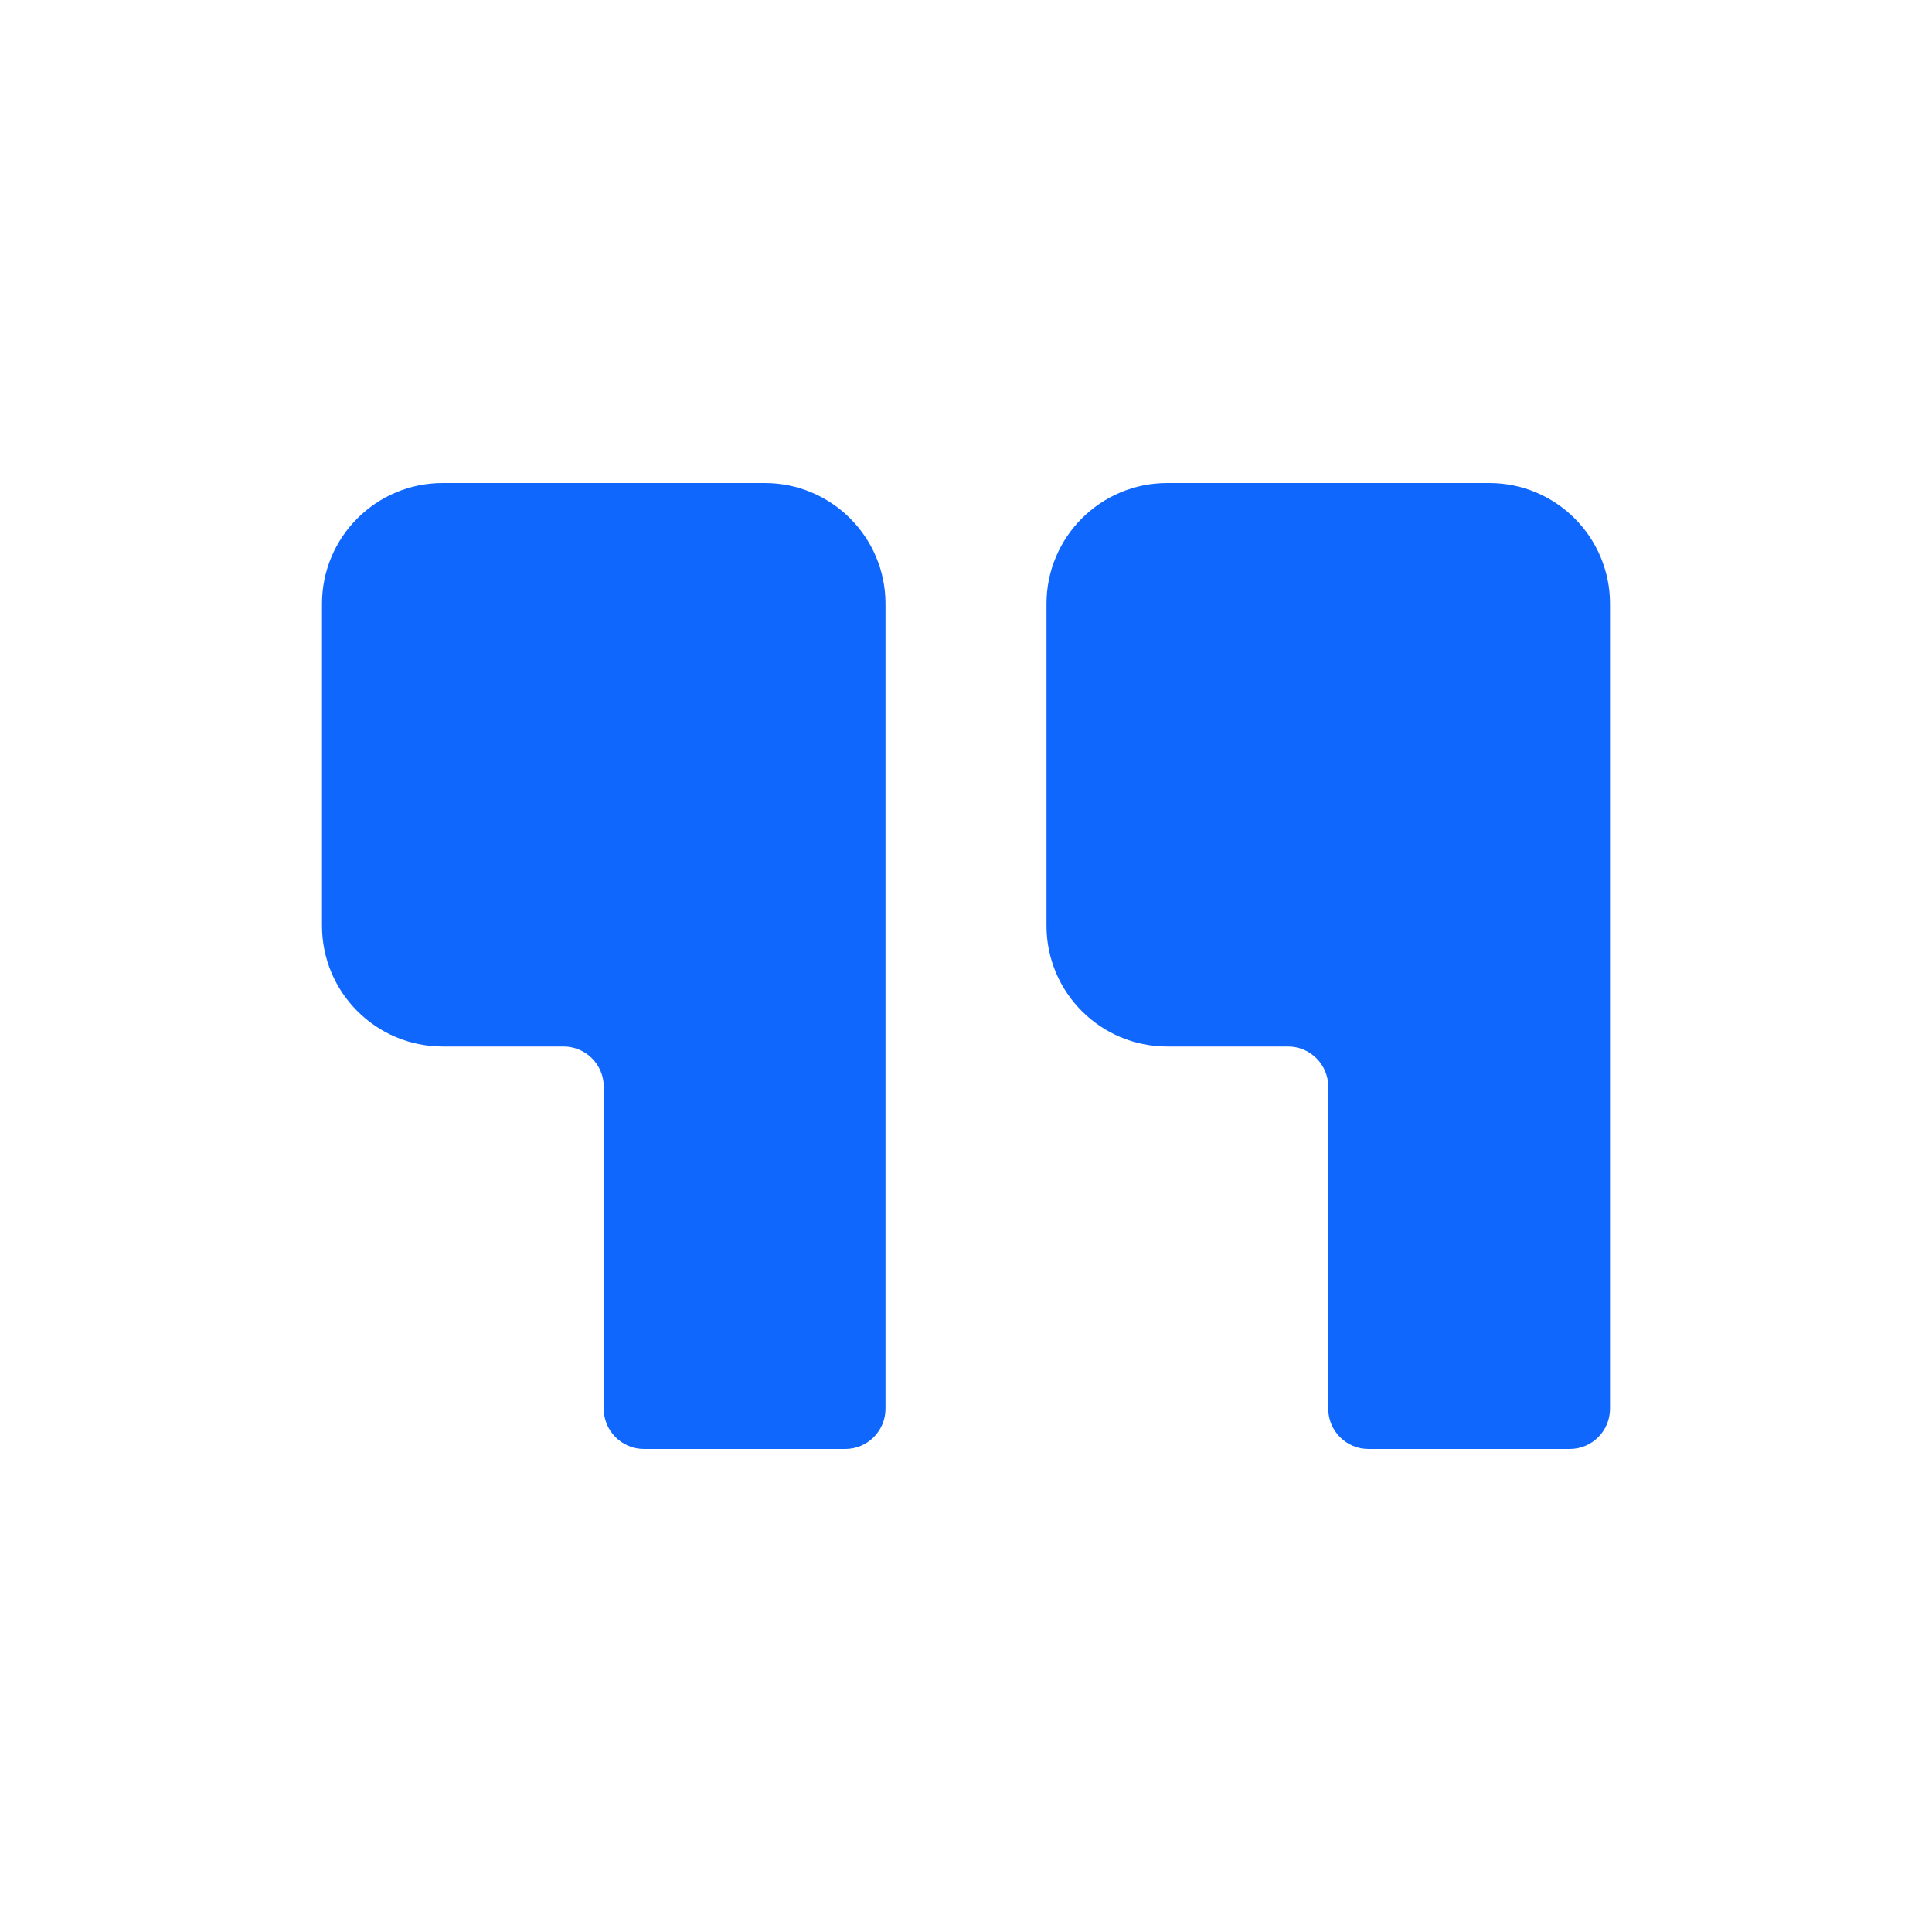
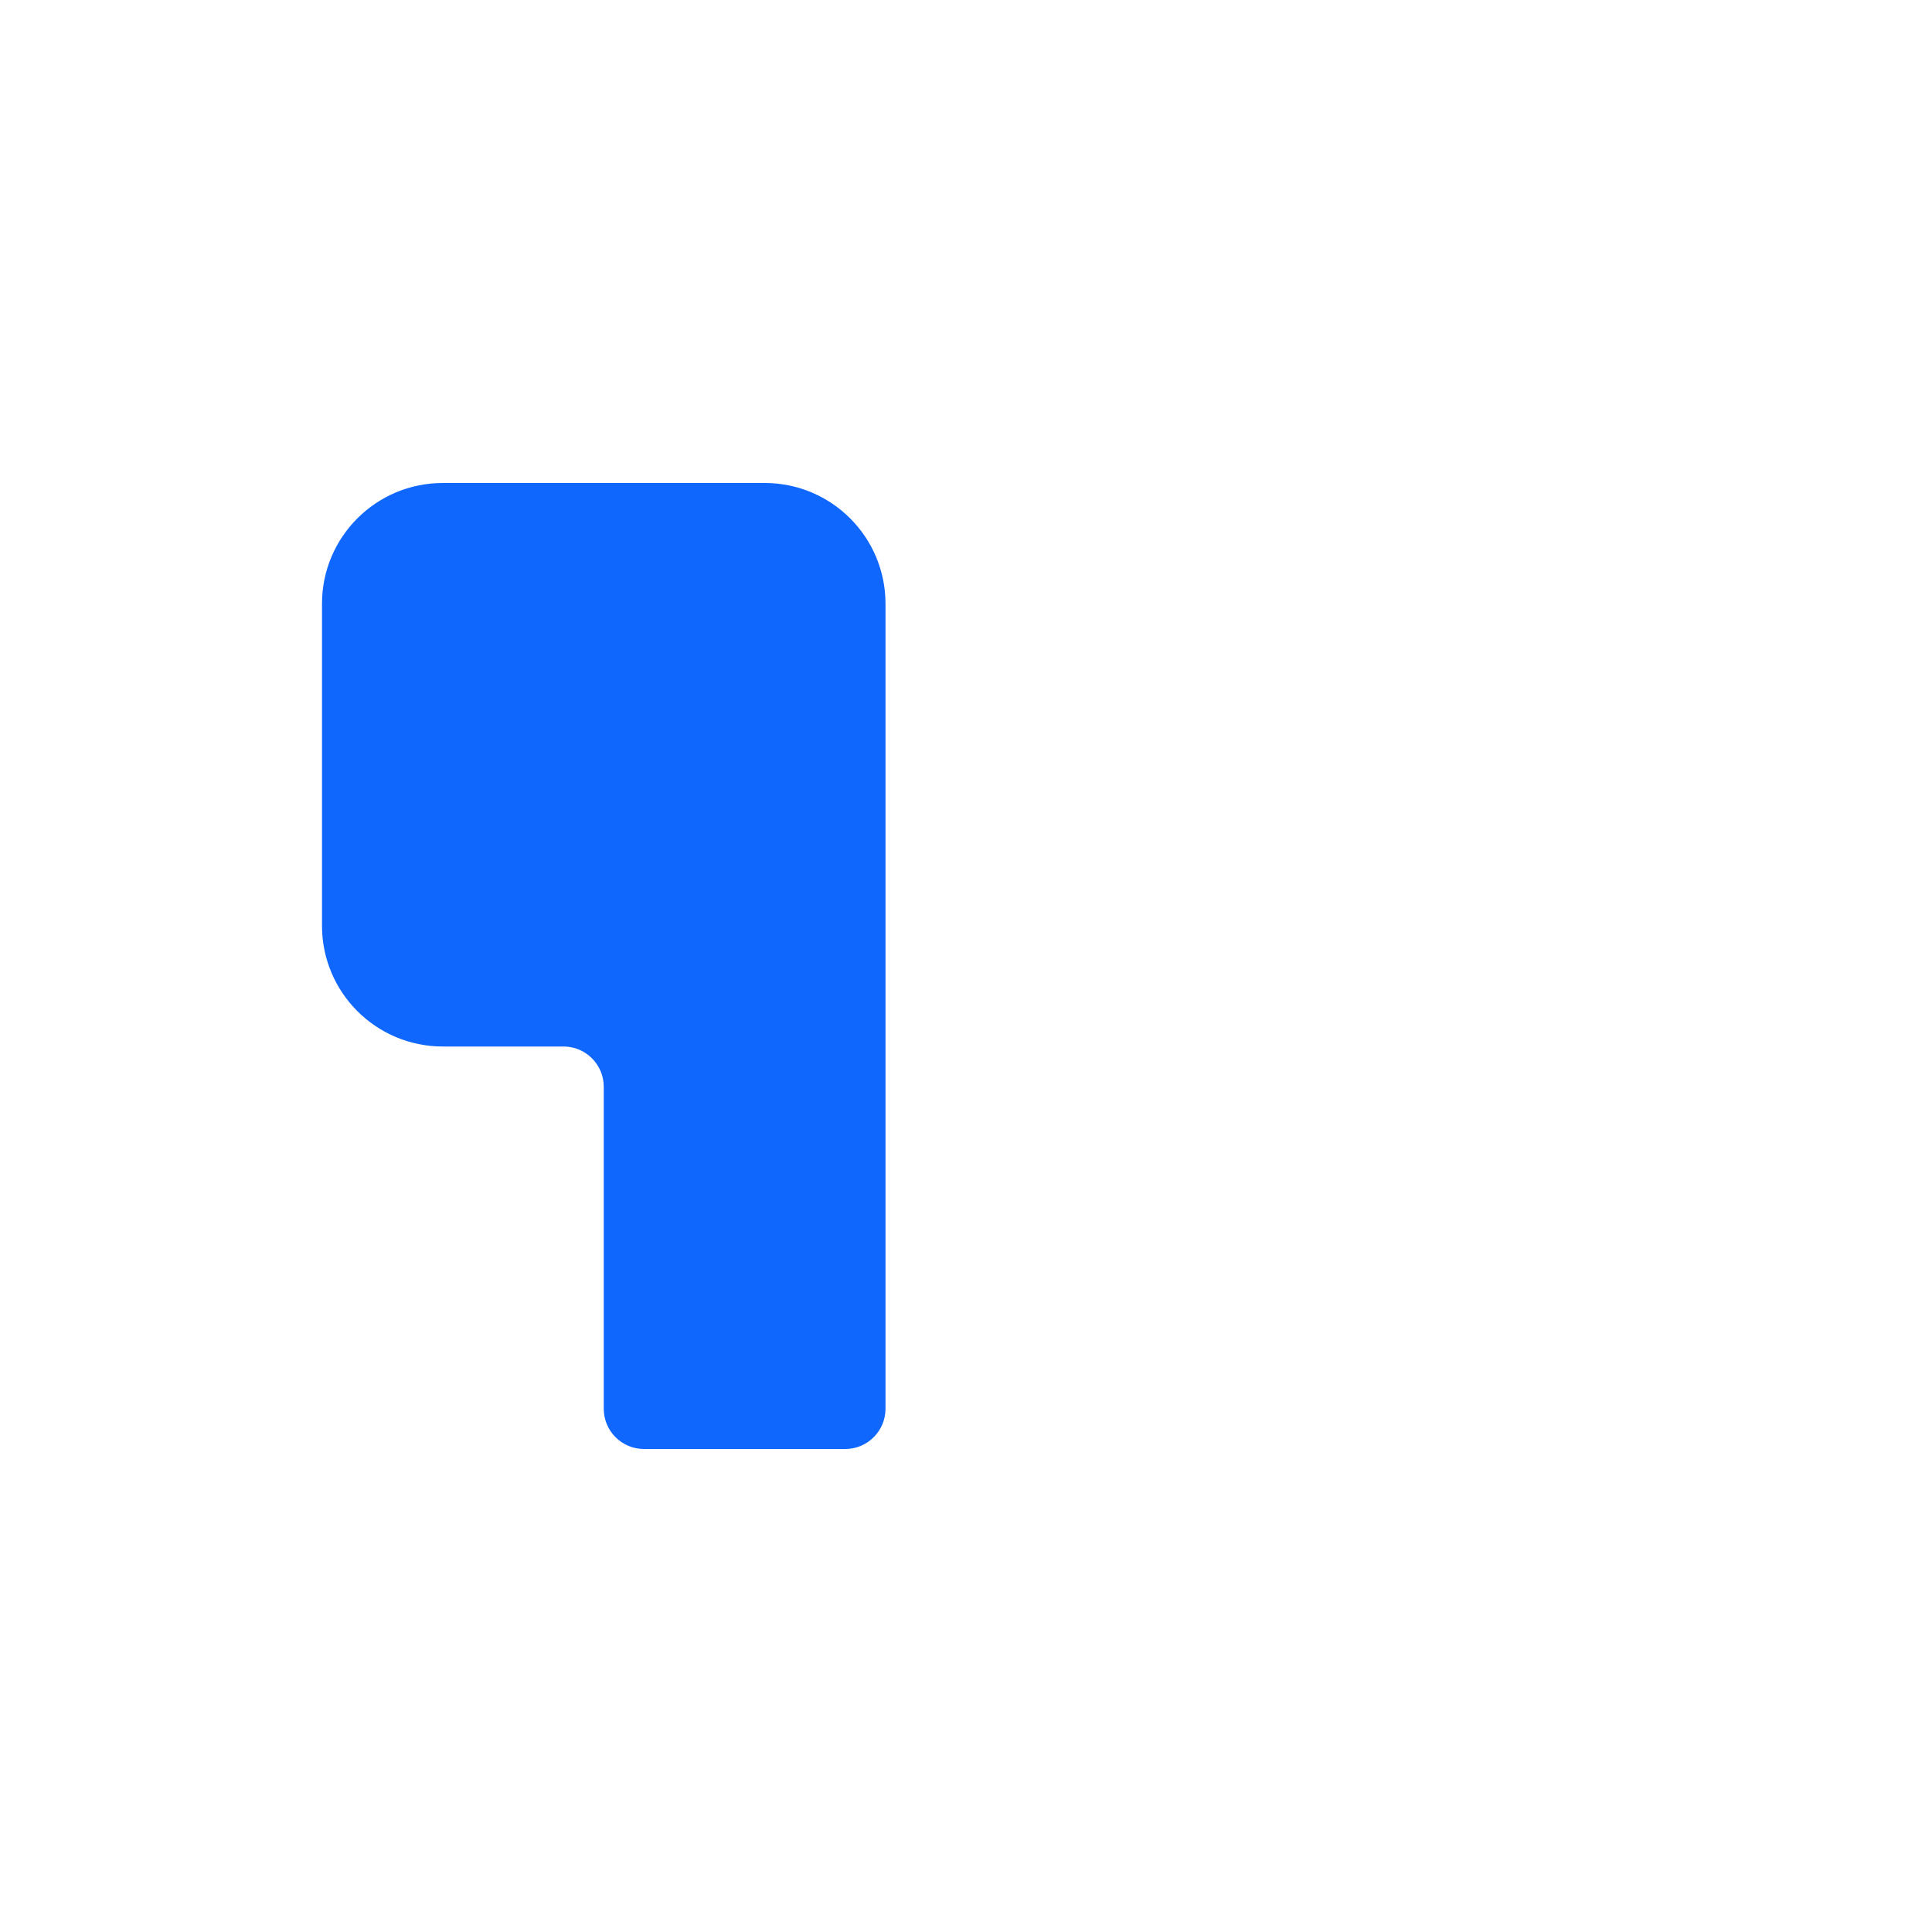
<svg xmlns="http://www.w3.org/2000/svg" width="48" height="48" viewBox="0 0 48 48" fill="none">
  <path d="M8 23V15C8 13.343 9.343 12 11 12H19C20.657 12 22 13.343 22 15V35C22 35.552 21.552 36 21 36H16C15.448 36 15 35.552 15 35V27C15 26.448 14.552 26 14 26H11C9.343 26 8 24.657 8 23Z" fill="#0F67FE" />
-   <path d="M26 23V15C26 13.343 27.343 12 29 12H37C38.657 12 40 13.343 40 15V35C40 35.552 39.552 36 39 36H34C33.448 36 33 35.552 33 35V27C33 26.448 32.552 26 32 26H29C27.343 26 26 24.657 26 23Z" fill="#0F67FE" />
</svg>